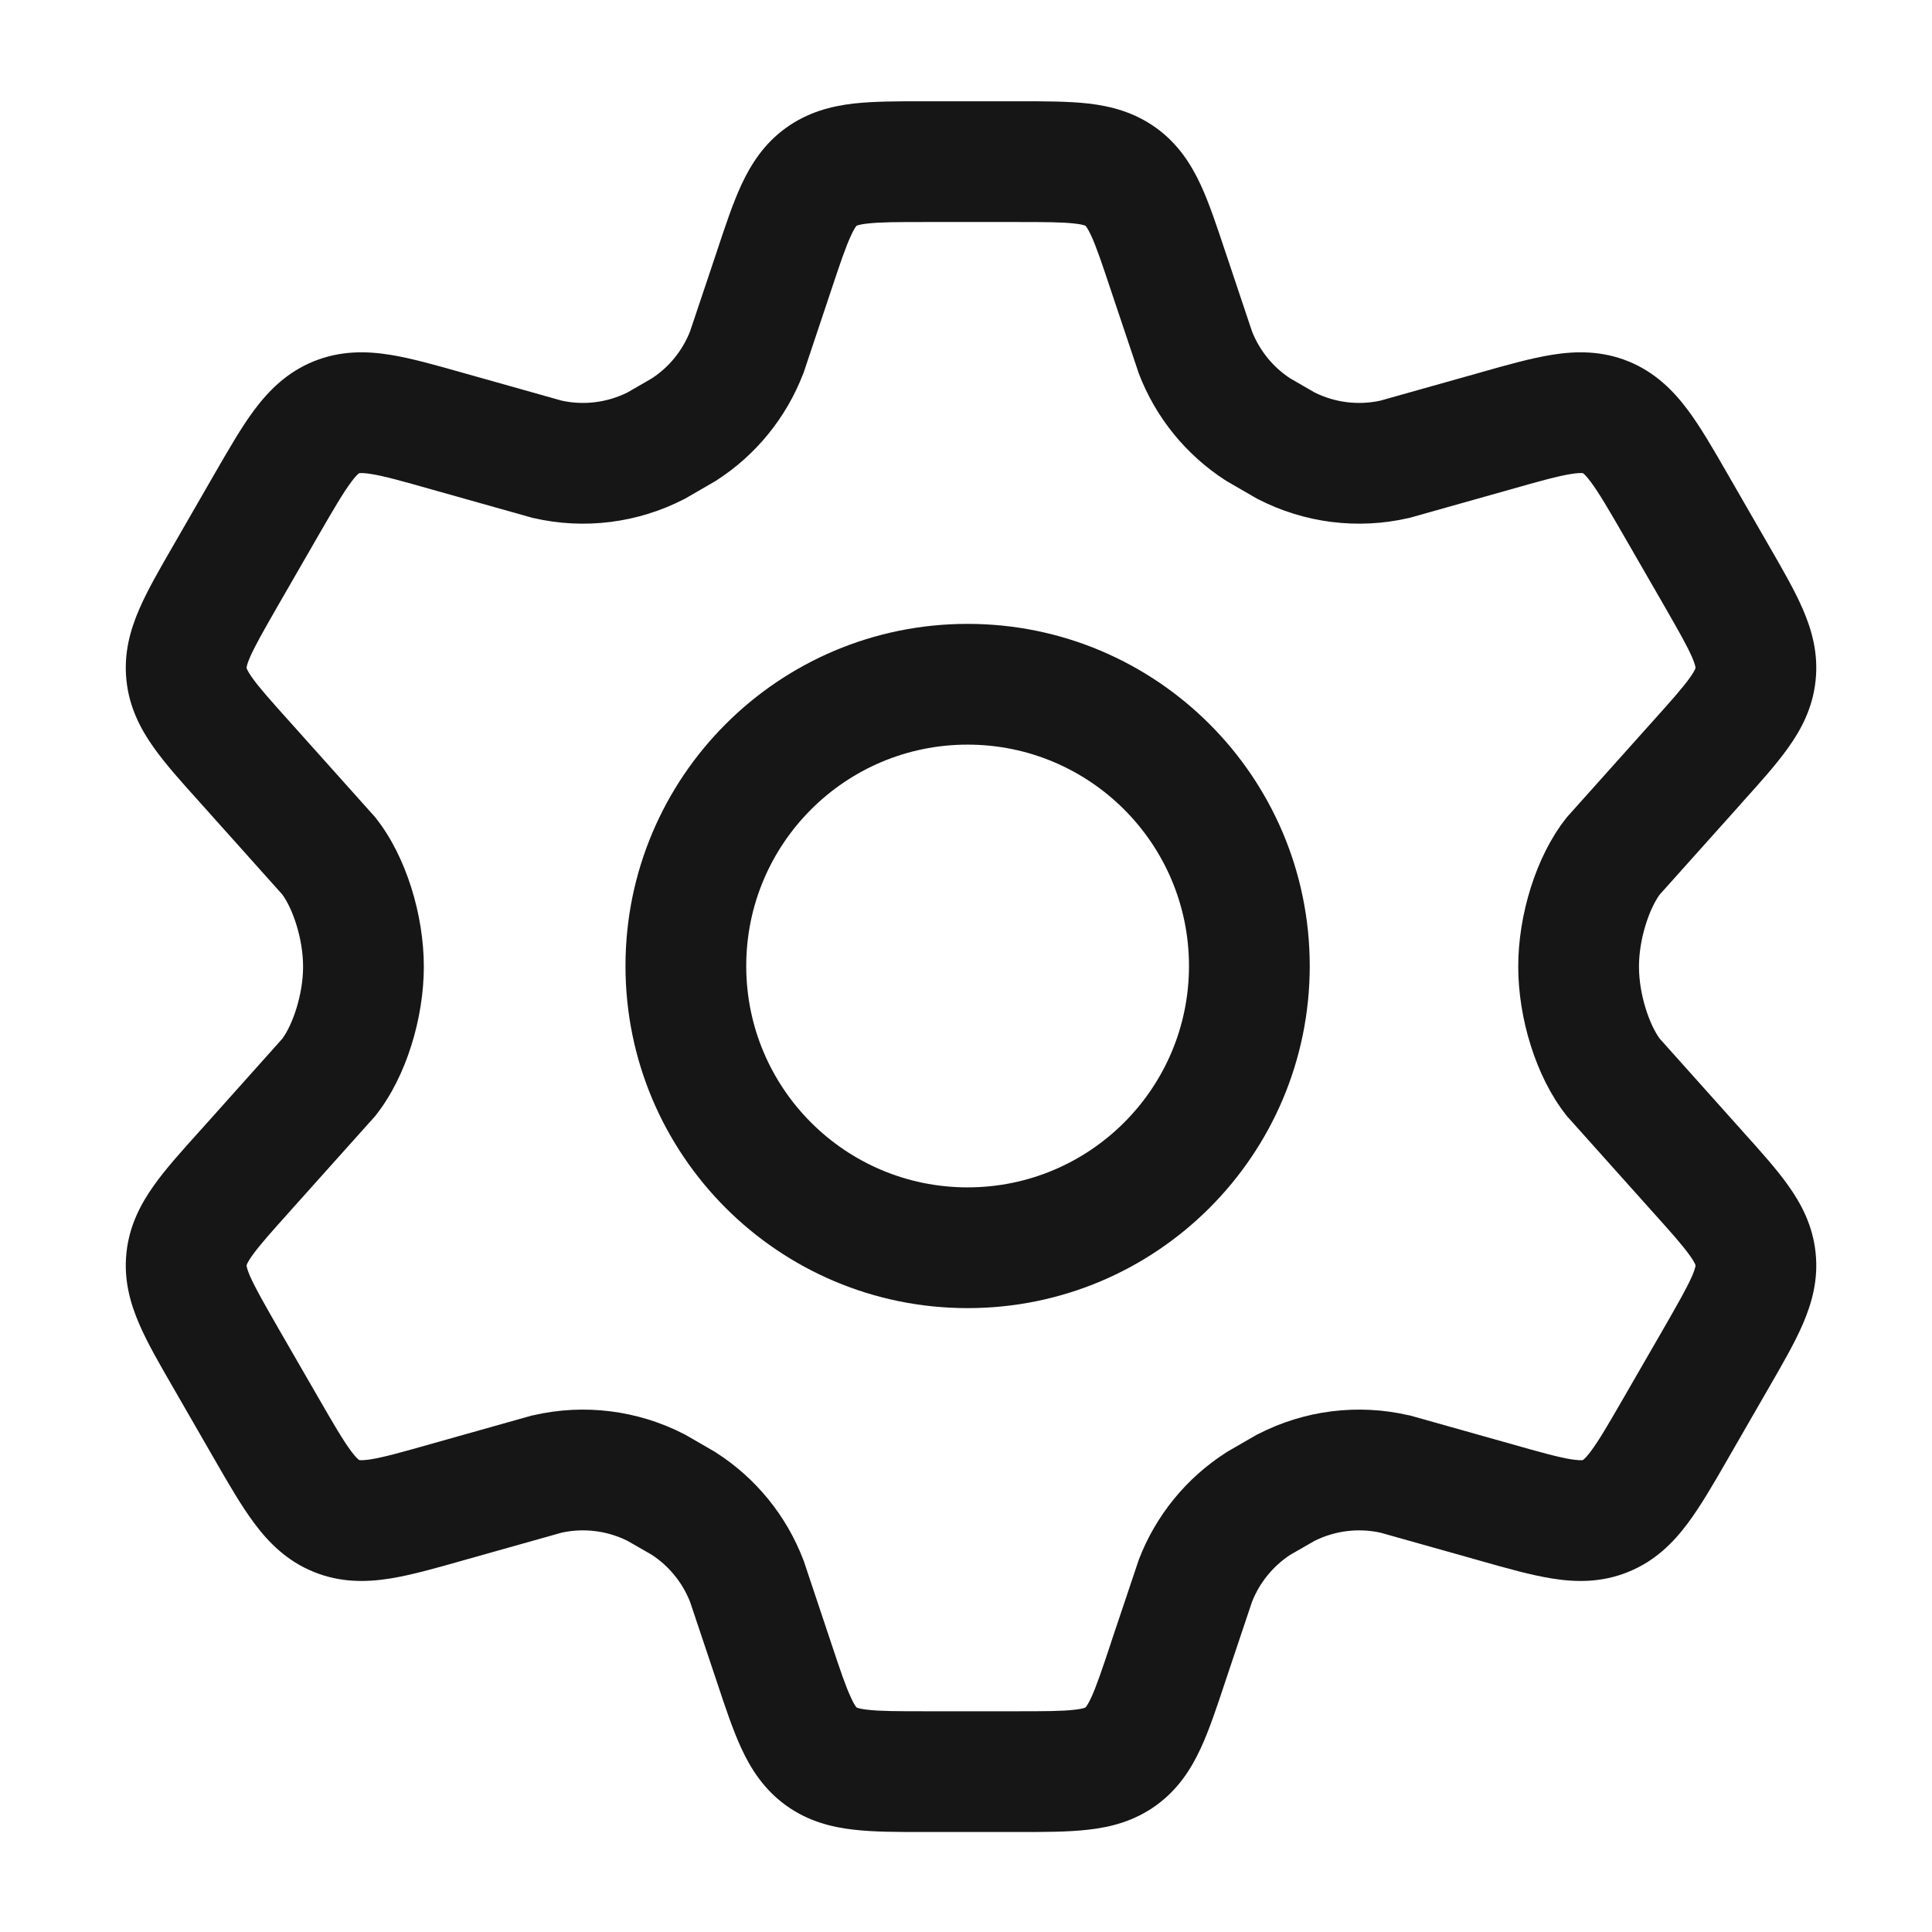
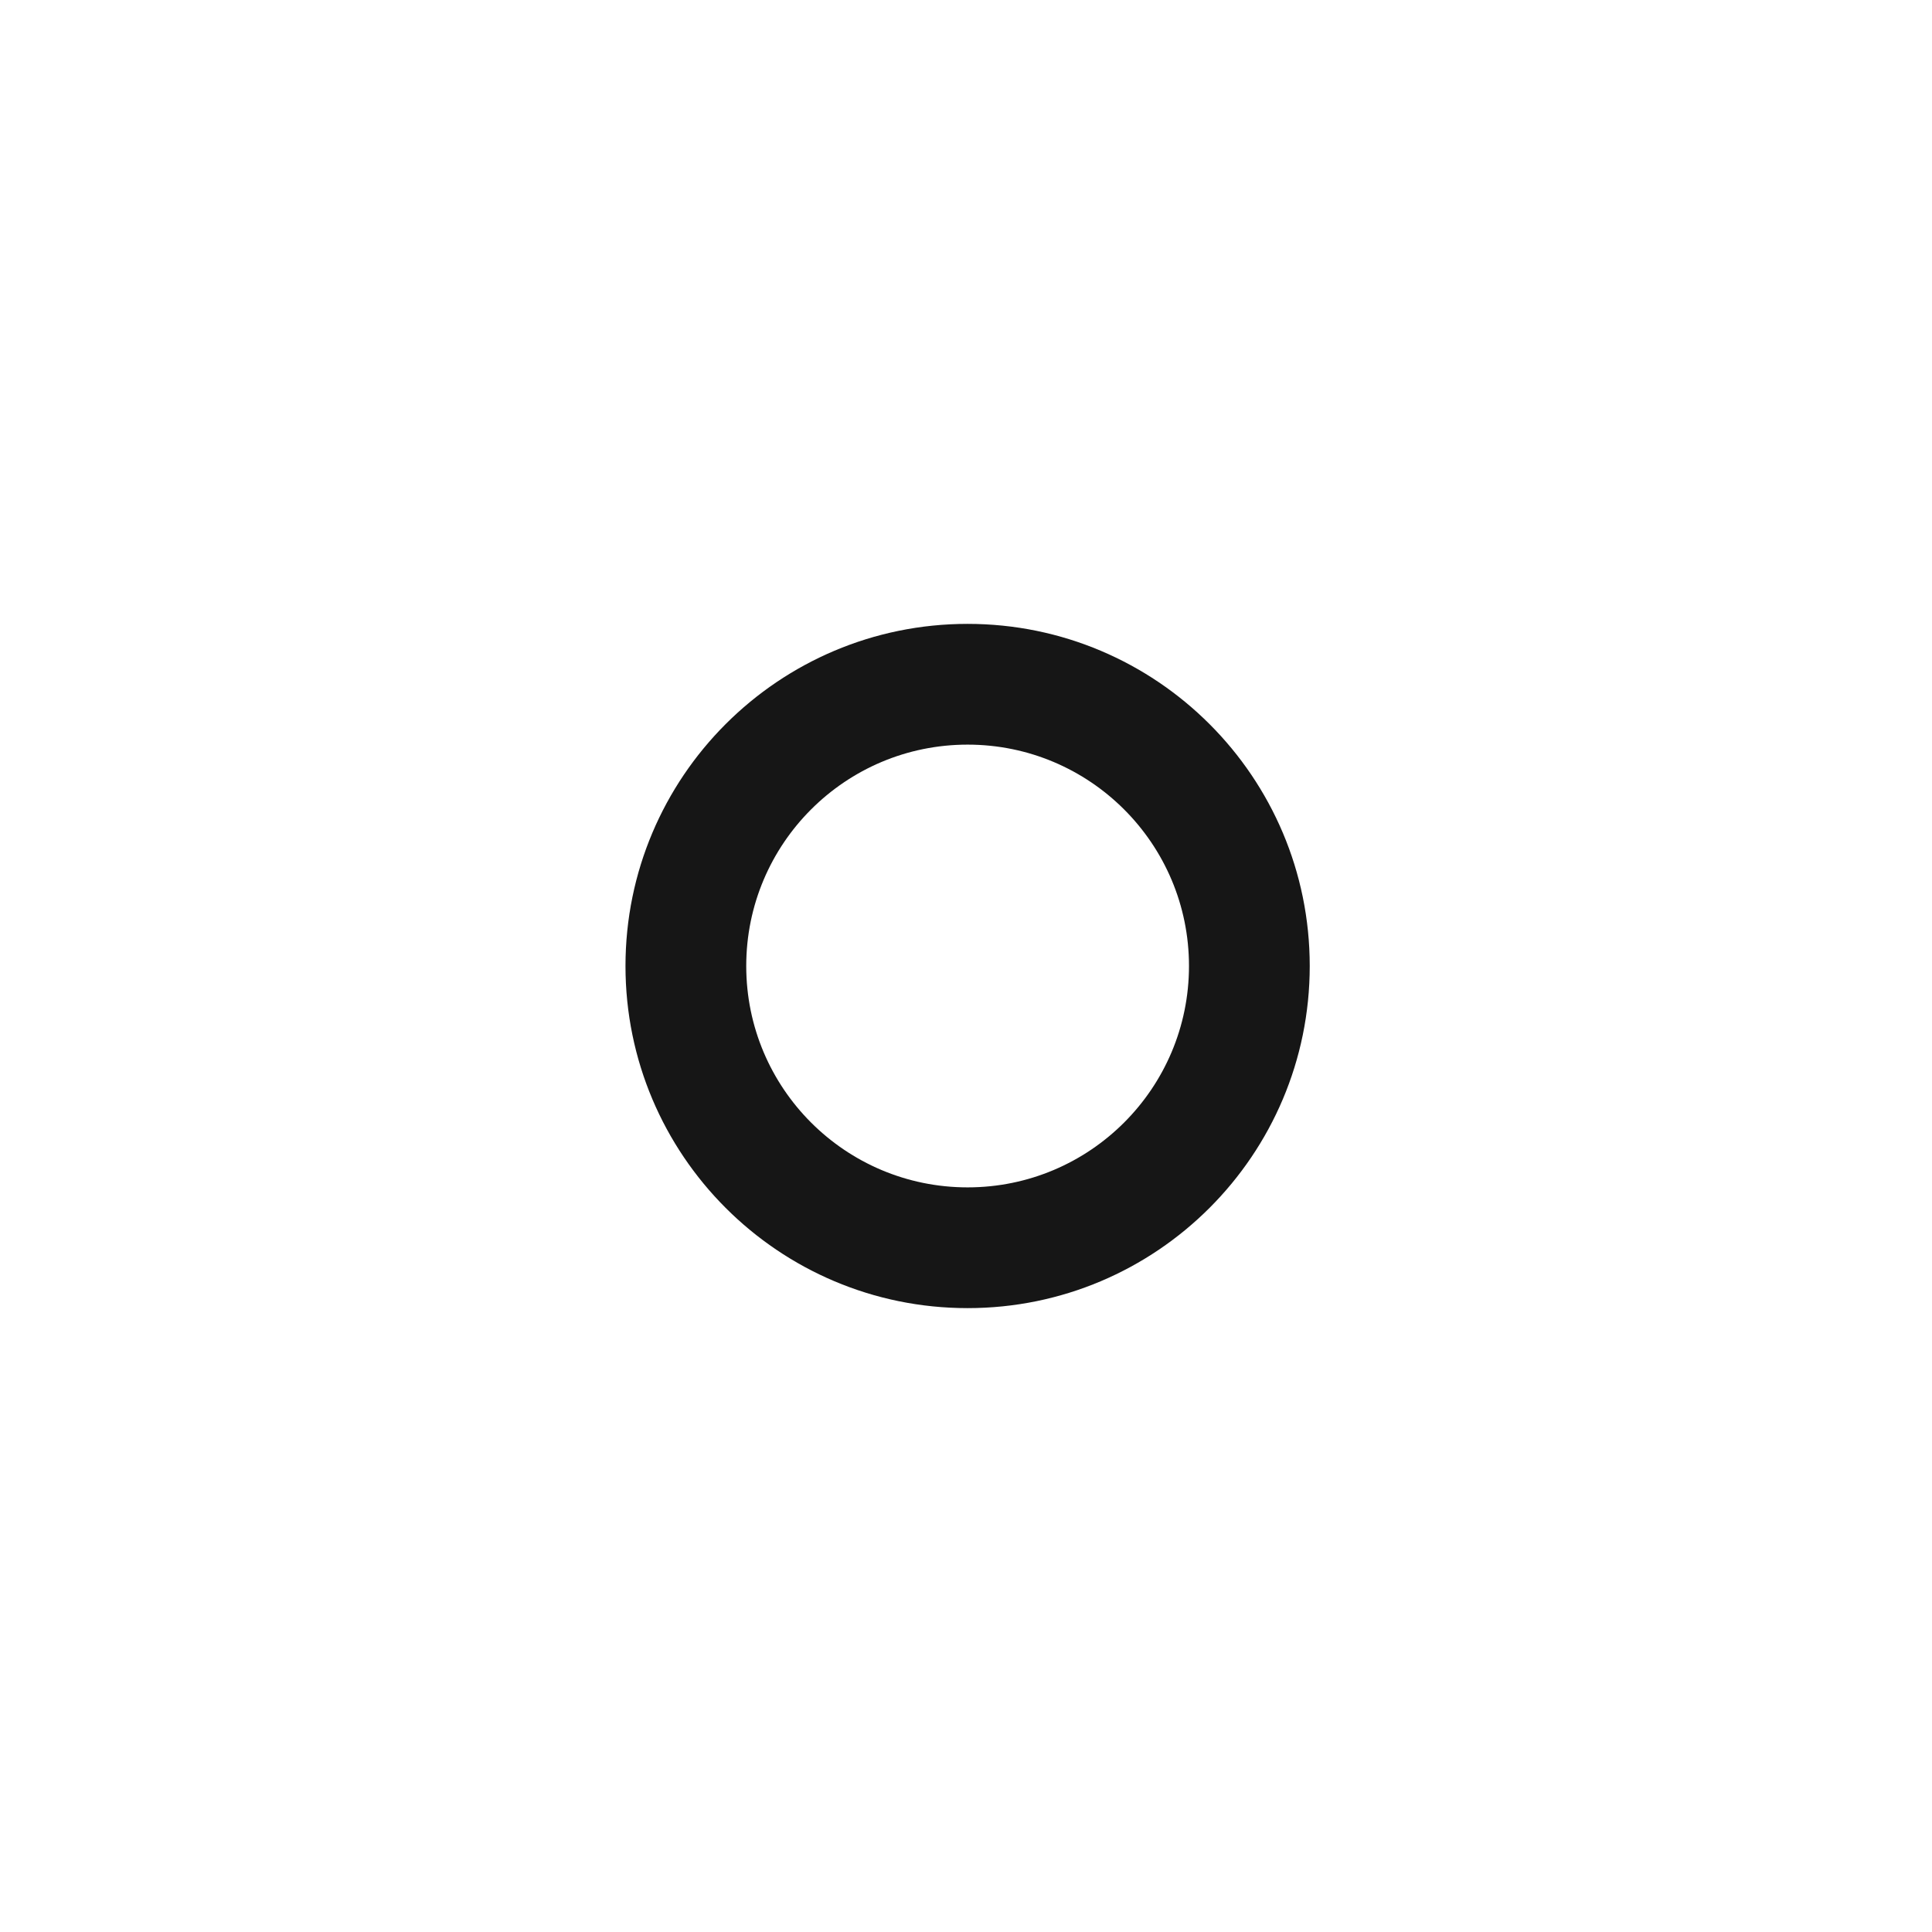
<svg xmlns="http://www.w3.org/2000/svg" width="24" height="24" viewBox="0 0 24 24" fill="none">
  <path fill-rule="evenodd" clip-rule="evenodd" d="M12.02 7.75C9.672 7.75 7.77 9.653 7.77 12C7.77 14.347 9.672 16.25 12.02 16.25C14.367 16.25 16.27 14.347 16.27 12C16.27 9.653 14.367 7.75 12.02 7.75ZM9.27 12C9.27 10.481 10.501 9.25 12.02 9.25C13.538 9.25 14.77 10.481 14.77 12C14.77 13.519 13.538 14.75 12.02 14.75C10.501 14.75 9.27 13.519 9.27 12Z" fill="#161616" />
-   <path fill-rule="evenodd" clip-rule="evenodd" d="M12.655 1.258H11.47C11.153 1.258 10.855 1.258 10.606 1.286C10.328 1.318 10.036 1.392 9.763 1.589C9.491 1.785 9.329 2.04 9.211 2.293C9.105 2.521 9.011 2.804 8.911 3.105L8.9 3.139L8.572 4.117C8.477 4.356 8.312 4.56 8.098 4.7L7.795 4.875C7.542 5.001 7.254 5.037 6.978 4.977L5.778 4.639L5.742 4.629C5.414 4.536 5.108 4.449 4.844 4.407C4.55 4.36 4.228 4.354 3.896 4.489C3.564 4.624 3.338 4.853 3.16 5.091C3 5.305 2.841 5.582 2.67 5.878L2.14 6.798C1.98 7.075 1.83 7.335 1.73 7.567C1.618 7.825 1.535 8.117 1.571 8.454C1.606 8.79 1.748 9.059 1.911 9.288C2.057 9.494 2.258 9.718 2.472 9.955L2.494 9.98L2.496 9.982L3.507 11.112C3.633 11.283 3.765 11.655 3.765 12.008C3.765 12.36 3.633 12.732 3.507 12.903L2.496 14.034L2.494 14.035L2.472 14.06C2.258 14.298 2.057 14.521 1.911 14.727C1.748 14.957 1.606 15.225 1.571 15.562C1.535 15.898 1.618 16.19 1.73 16.449C1.83 16.681 1.98 16.941 2.14 17.218L2.67 18.138C2.84 18.434 3 18.71 3.16 18.924C3.338 19.163 3.564 19.391 3.896 19.526C4.228 19.662 4.55 19.656 4.844 19.609C5.108 19.567 5.414 19.48 5.742 19.387L5.777 19.377L6.978 19.039C7.254 18.979 7.542 19.015 7.795 19.141L8.098 19.315C8.312 19.456 8.477 19.659 8.572 19.898L8.9 20.877L8.911 20.91C9.011 21.212 9.105 21.494 9.211 21.722C9.329 21.976 9.491 22.23 9.763 22.427C10.036 22.624 10.328 22.698 10.606 22.729C10.855 22.758 11.153 22.758 11.47 22.758H12.655C12.972 22.758 13.27 22.758 13.519 22.729C13.797 22.698 14.089 22.624 14.362 22.427C14.634 22.23 14.796 21.976 14.914 21.722C15.02 21.494 15.114 21.212 15.214 20.91L15.225 20.877L15.553 19.898C15.648 19.659 15.813 19.456 16.027 19.315L16.33 19.141C16.583 19.015 16.871 18.979 17.147 19.039L18.348 19.377L18.383 19.387C18.711 19.48 19.017 19.567 19.282 19.609C19.575 19.656 19.897 19.662 20.229 19.526C20.561 19.391 20.787 19.163 20.965 18.924C21.125 18.71 21.285 18.434 21.455 18.138L21.985 17.218C22.145 16.941 22.295 16.681 22.395 16.449C22.507 16.19 22.59 15.898 22.554 15.562C22.519 15.225 22.378 14.957 22.214 14.727C22.068 14.521 21.867 14.298 21.653 14.06L21.631 14.035L20.618 12.903C20.492 12.732 20.36 12.36 20.36 12.008C20.36 11.655 20.492 11.283 20.618 11.112L21.63 9.982L21.631 9.98L21.653 9.955C21.867 9.718 22.068 9.494 22.214 9.288C22.378 9.059 22.519 8.79 22.554 8.454C22.59 8.117 22.507 7.825 22.395 7.567C22.295 7.335 22.145 7.075 21.985 6.798L21.455 5.878C21.285 5.582 21.125 5.305 20.965 5.091C20.787 4.853 20.561 4.624 20.229 4.489C19.897 4.354 19.575 4.36 19.282 4.407C19.017 4.449 18.711 4.536 18.383 4.629L18.348 4.639L17.147 4.977C16.871 5.037 16.583 5.001 16.33 4.875L16.027 4.7C15.813 4.56 15.648 4.356 15.553 4.117L15.225 3.137L15.214 3.105C15.114 2.804 15.02 2.521 14.914 2.293C14.796 2.04 14.634 1.785 14.362 1.589C14.089 1.392 13.797 1.318 13.519 1.286C13.27 1.258 12.972 1.258 12.655 1.258ZM10.64 2.805L10.641 2.805C10.641 2.805 10.646 2.802 10.654 2.799C10.671 2.794 10.707 2.784 10.777 2.777C10.93 2.759 11.141 2.758 11.505 2.758H12.62C12.984 2.758 13.195 2.759 13.348 2.777C13.418 2.784 13.454 2.794 13.471 2.799C13.479 2.802 13.484 2.805 13.484 2.805L13.485 2.805C13.485 2.805 13.488 2.809 13.493 2.815C13.504 2.83 13.524 2.861 13.554 2.925C13.619 3.066 13.687 3.266 13.802 3.612L14.142 4.626L14.147 4.641C14.357 5.189 14.737 5.656 15.231 5.972L15.246 5.981L15.614 6.194L15.63 6.202C16.206 6.498 16.868 6.581 17.5 6.435L17.517 6.431L18.756 6.082C19.133 5.975 19.352 5.914 19.517 5.888C19.591 5.876 19.631 5.876 19.65 5.877C19.659 5.877 19.663 5.878 19.663 5.878L19.665 5.879C19.665 5.879 19.668 5.881 19.675 5.887C19.69 5.9 19.718 5.928 19.763 5.989C19.863 6.123 19.978 6.32 20.174 6.659L20.668 7.516C20.851 7.835 20.956 8.019 21.019 8.163C21.047 8.228 21.057 8.264 21.061 8.282C21.062 8.291 21.062 8.296 21.062 8.296L21.062 8.297L21.062 8.299C21.062 8.299 21.061 8.303 21.058 8.311C21.05 8.328 21.033 8.361 20.992 8.419C20.901 8.547 20.76 8.705 20.514 8.979L20.513 8.98L19.466 10.15L19.452 10.168C19.078 10.642 18.86 11.37 18.86 12.008C18.86 12.645 19.078 13.373 19.452 13.848L19.466 13.866L20.514 15.037C20.76 15.31 20.901 15.469 20.992 15.597C21.033 15.654 21.05 15.688 21.058 15.704C21.061 15.712 21.062 15.717 21.062 15.717L21.062 15.718L21.062 15.72C21.062 15.72 21.062 15.725 21.061 15.733C21.057 15.751 21.047 15.788 21.019 15.853C20.956 15.996 20.851 16.181 20.668 16.5L20.174 17.356C19.978 17.696 19.863 17.893 19.763 18.027C19.718 18.087 19.69 18.116 19.675 18.128C19.668 18.134 19.665 18.137 19.665 18.137L19.663 18.137C19.663 18.137 19.659 18.138 19.65 18.139C19.631 18.14 19.591 18.139 19.517 18.128C19.352 18.101 19.133 18.04 18.756 17.933L17.517 17.584L17.5 17.581C16.868 17.435 16.206 17.518 15.63 17.814L15.613 17.822L15.246 18.034L15.231 18.044C14.737 18.36 14.357 18.826 14.147 19.374L14.142 19.389L13.802 20.402L13.802 20.404C13.687 20.75 13.619 20.95 13.554 21.091C13.524 21.154 13.504 21.186 13.493 21.2C13.488 21.207 13.485 21.21 13.485 21.21L13.483 21.212C13.483 21.212 13.482 21.212 13.479 21.213C13.477 21.214 13.474 21.215 13.471 21.216C13.454 21.222 13.418 21.231 13.348 21.239C13.195 21.257 12.984 21.258 12.62 21.258H11.505C11.141 21.258 10.93 21.257 10.777 21.239C10.707 21.231 10.671 21.222 10.654 21.216C10.646 21.214 10.641 21.211 10.641 21.211L10.64 21.21C10.64 21.21 10.637 21.207 10.632 21.2C10.621 21.186 10.601 21.154 10.572 21.091C10.506 20.95 10.438 20.75 10.323 20.404L9.984 19.389L9.978 19.374C9.768 18.826 9.388 18.36 8.894 18.044L8.879 18.034L8.512 17.822L8.496 17.814C7.919 17.518 7.257 17.435 6.625 17.581L6.608 17.584L5.369 17.933C4.992 18.04 4.773 18.101 4.608 18.128C4.534 18.139 4.494 18.14 4.475 18.139C4.466 18.138 4.462 18.137 4.462 18.137L4.461 18.137C4.461 18.137 4.457 18.134 4.45 18.128C4.435 18.116 4.407 18.087 4.362 18.027C4.262 17.893 4.147 17.696 3.951 17.356L3.457 16.5C3.274 16.181 3.169 15.996 3.106 15.853C3.078 15.788 3.068 15.751 3.065 15.733C3.063 15.725 3.063 15.72 3.063 15.72L3.063 15.718L3.063 15.717C3.063 15.717 3.064 15.712 3.068 15.704C3.075 15.688 3.092 15.654 3.133 15.597C3.224 15.469 3.365 15.31 3.611 15.037L3.612 15.035L4.659 13.866L4.673 13.848C5.047 13.373 5.265 12.645 5.265 12.008C5.265 11.37 5.047 10.642 4.673 10.168L4.659 10.15L3.612 8.98L3.611 8.979C3.365 8.705 3.224 8.547 3.133 8.419C3.092 8.361 3.075 8.328 3.068 8.311C3.064 8.303 3.063 8.299 3.063 8.299L3.063 8.297L3.063 8.296C3.063 8.296 3.063 8.291 3.065 8.282C3.068 8.264 3.078 8.228 3.106 8.163C3.169 8.019 3.274 7.835 3.457 7.516L3.951 6.659C4.147 6.32 4.262 6.123 4.362 5.989C4.407 5.928 4.435 5.9 4.45 5.887C4.457 5.881 4.461 5.879 4.461 5.879L4.462 5.878C4.462 5.878 4.466 5.877 4.475 5.877C4.494 5.876 4.534 5.876 4.608 5.888C4.773 5.914 4.992 5.975 5.369 6.082L6.608 6.431L6.625 6.435C7.257 6.581 7.919 6.498 8.495 6.202L8.511 6.194L8.879 5.981L8.894 5.972C9.388 5.656 9.768 5.189 9.978 4.641L9.984 4.626L10.323 3.612C10.438 3.266 10.506 3.066 10.572 2.925C10.601 2.861 10.621 2.83 10.632 2.815C10.637 2.809 10.64 2.805 10.64 2.805Z" fill="#161616" />
</svg>